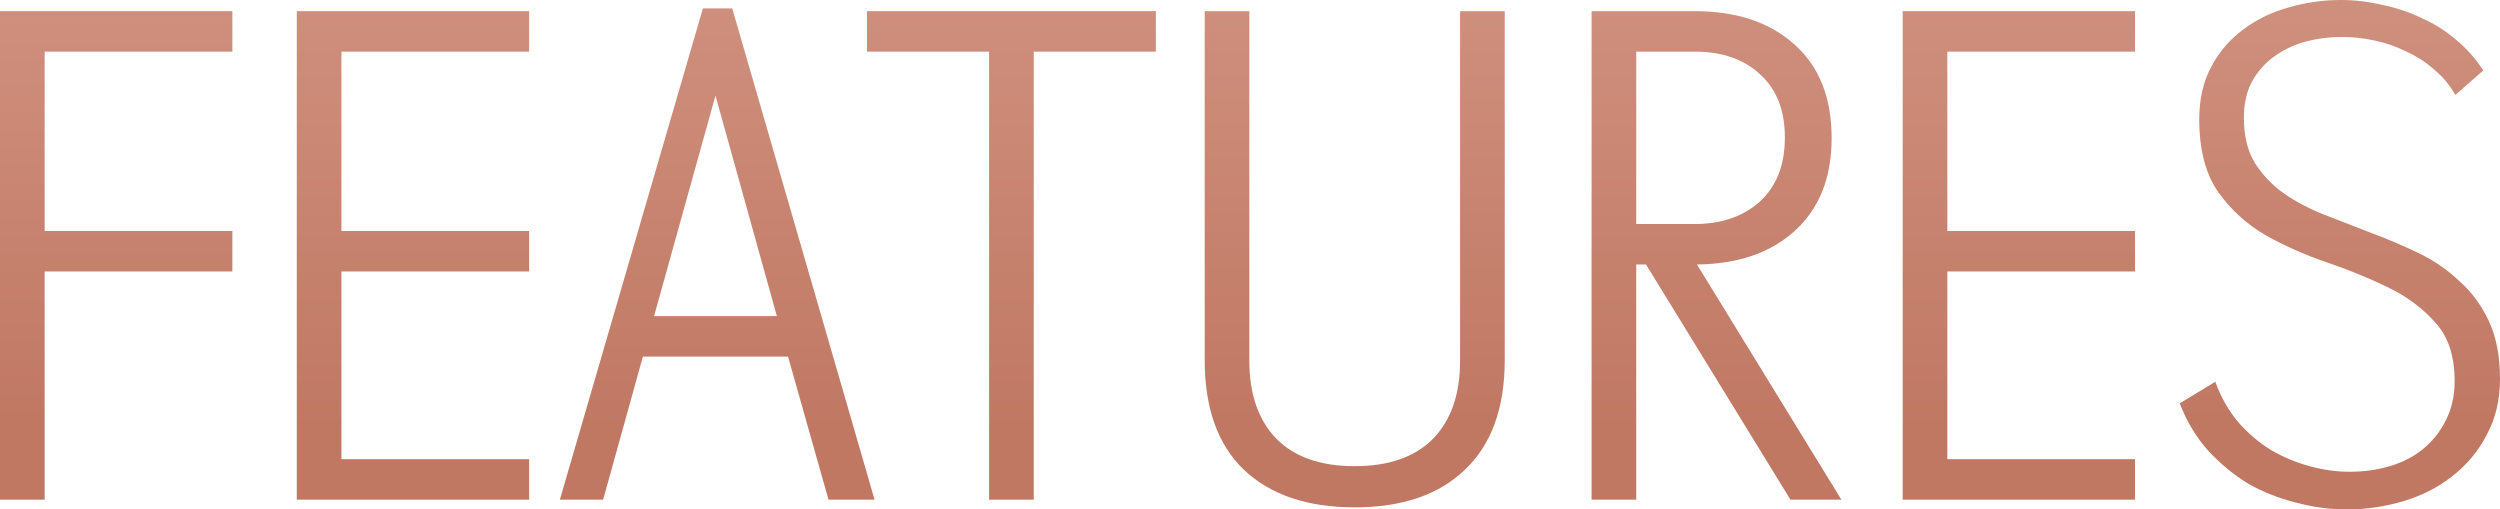
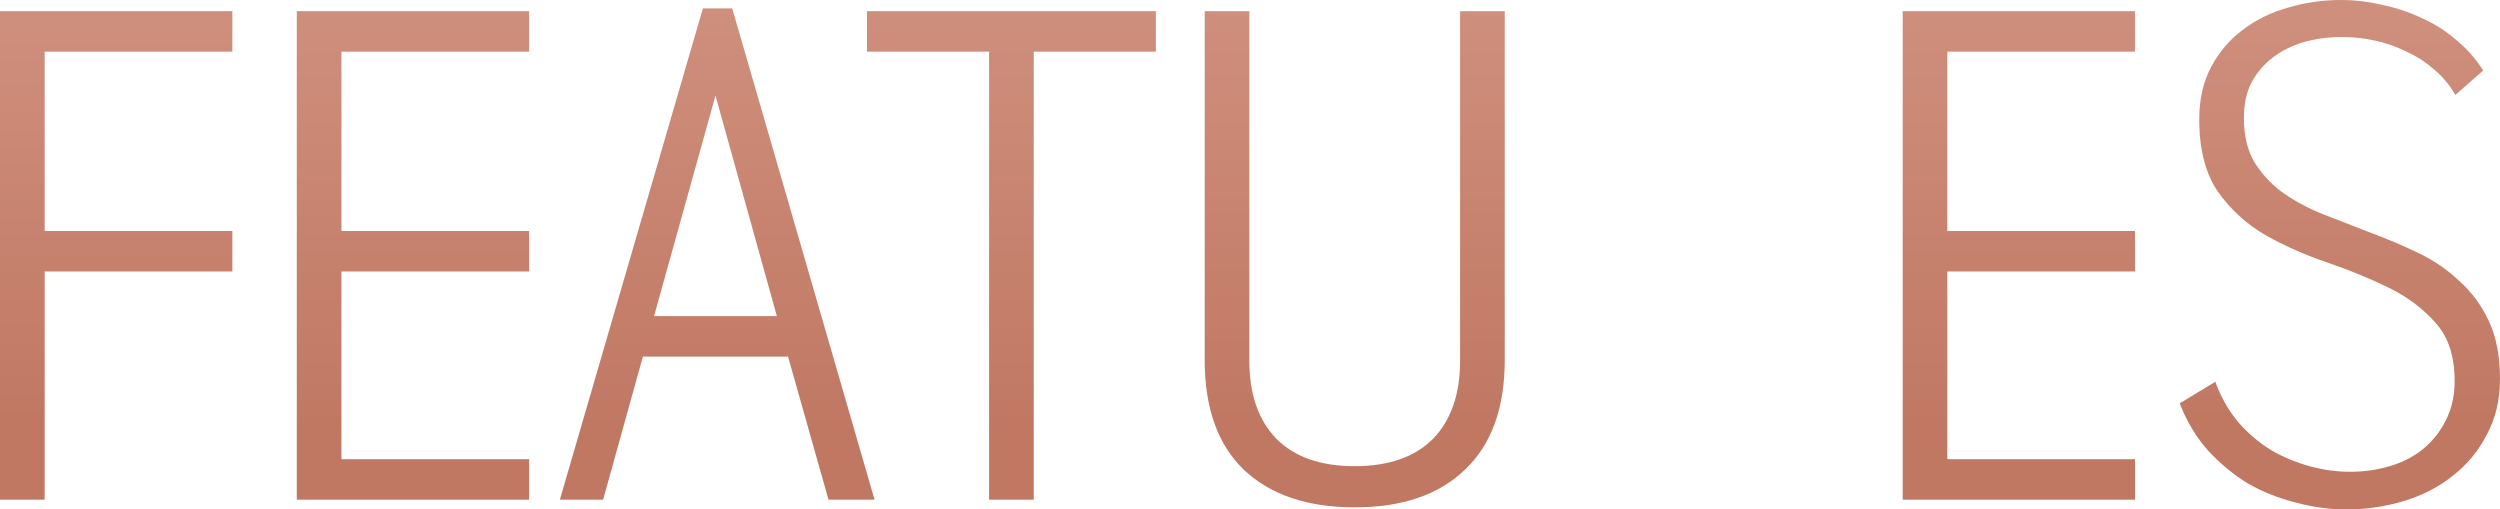
<svg xmlns="http://www.w3.org/2000/svg" width="741" height="151" viewBox="0 0 741 151" fill="none">
  <path d="M727.556 112.94C727.556 105.631 725.695 99.908 721.972 95.771C718.249 91.496 713.561 87.98 707.908 85.222C702.254 82.464 696.187 79.982 689.707 77.775C683.226 75.569 677.159 72.88 671.506 69.708C665.852 66.399 661.164 62.124 657.442 56.884C653.719 51.505 651.857 44.335 651.857 35.371C651.857 29.442 653.029 24.27 655.373 19.858C657.717 15.445 660.82 11.79 664.68 8.895C668.679 5.861 673.16 3.654 678.124 2.275C683.226 0.758 688.466 0 693.843 0C697.98 0 702.047 0.483 706.046 1.448C710.183 2.275 714.112 3.585 717.835 5.378C721.558 7.033 724.936 9.17 727.97 11.79C731.141 14.411 733.83 17.444 736.036 20.892L727.763 28.131C726.108 25.236 724.04 22.753 721.558 20.685C719.076 18.479 716.318 16.686 713.285 15.307C710.252 13.79 707.08 12.687 703.771 11.997C700.6 11.308 697.359 10.963 694.05 10.963C690.327 10.963 686.673 11.446 683.088 12.411C679.641 13.376 676.539 14.893 673.781 16.962C671.161 18.892 669.024 21.374 667.369 24.408C665.853 27.304 665.094 30.82 665.094 34.958C665.094 40.336 666.197 44.817 668.403 48.403C670.61 51.85 673.436 54.815 676.883 57.297C680.468 59.779 684.536 61.917 689.086 63.71C693.636 65.502 698.256 67.295 702.944 69.088C707.77 70.88 712.458 72.88 717.008 75.086C721.558 77.293 725.557 80.051 729.004 83.36C732.589 86.532 735.485 90.462 737.691 95.151C739.897 99.839 741 105.562 741 112.319C741 118.525 739.69 124.041 737.07 128.867C734.588 133.694 731.21 137.762 726.936 141.071C722.799 144.381 717.973 146.863 712.458 148.518C706.942 150.173 701.289 151 695.498 151C690.534 151 685.501 150.311 680.399 148.932C675.436 147.69 670.747 145.829 666.335 143.347C662.061 140.726 658.131 137.486 654.546 133.625C650.961 129.626 648.134 124.937 646.066 119.559L656.614 113.147C658.269 117.697 660.544 121.696 663.44 125.144C666.335 128.453 669.575 131.211 673.16 133.418C676.745 135.486 680.537 137.072 684.536 138.175C688.535 139.279 692.533 139.83 696.532 139.83C700.669 139.83 704.598 139.279 708.321 138.175C712.044 137.072 715.284 135.417 718.042 133.211C720.938 130.867 723.213 128.04 724.867 124.73C726.66 121.283 727.556 117.353 727.556 112.94Z" fill="url(#paint0_linear_3770_25251)" />
  <path d="M563.954 3.31H632.827V15.307H577.191V68.467H632.827V80.464H577.191V136.107H632.827V148.104H563.954V3.31Z" fill="url(#paint1_linear_3770_25251)" />
-   <path d="M487.878 78.396H484.982V148.104H471.746V3.31H502.356C514.766 3.31 524.625 6.619 531.932 13.238C539.24 19.72 542.894 28.959 542.894 40.956C542.894 52.678 539.24 61.848 531.932 68.467C524.762 74.948 515.11 78.258 502.977 78.396L545.79 148.104H530.691L487.878 78.396ZM484.982 66.399H502.356C510.216 66.399 516.627 64.192 521.591 59.779C526.555 55.229 529.037 48.885 529.037 40.749C529.037 32.751 526.624 26.546 521.798 22.133C516.972 17.582 510.491 15.307 502.356 15.307H484.982V66.399Z" fill="url(#paint2_linear_3770_25251)" />
  <path d="M446.005 106.734C446.005 120.938 442.075 131.763 434.216 139.21C426.494 146.656 415.601 150.379 401.537 150.379C387.473 150.379 376.511 146.656 368.651 139.21C360.93 131.763 357.069 120.938 357.069 106.734V3.31H370.306V106.941C370.306 116.87 372.995 124.592 378.372 130.108C383.75 135.486 391.471 138.175 401.537 138.175C411.603 138.175 419.324 135.486 424.702 130.108C430.079 124.592 432.768 116.87 432.768 106.941V3.31H446.005V106.734Z" fill="url(#paint3_linear_3770_25251)" />
  <path d="M256.972 3.31H342.599V15.307H306.404V148.104H293.167V15.307H256.972V3.31Z" fill="url(#paint4_linear_3770_25251)" />
  <path d="M217.029 2.482L259.222 148.104H245.571L233.575 105.7H190.555L178.766 148.104H165.942L208.342 2.482H217.029ZM193.864 93.703H230.266L212.065 28.338L193.864 93.703Z" fill="url(#paint5_linear_3770_25251)" />
-   <path d="M87.966 3.31H156.84V15.307H101.204V68.467H156.84V80.464H101.204V136.107H156.84V148.104H87.966V3.31Z" fill="url(#paint6_linear_3770_25251)" />
+   <path d="M87.966 3.31H156.84V15.307H101.204V68.467H156.84V80.464H101.204V136.107H156.84V148.104H87.966V3.31" fill="url(#paint6_linear_3770_25251)" />
  <path d="M68.874 3.31V15.307H13.237V68.467H68.874V80.464H13.237V148.104H0V3.31H68.874Z" fill="url(#paint7_linear_3770_25251)" />
  <defs>
    <linearGradient id="paint0_linear_3770_25251" x1="-2359.62" y1="4.875" x2="-2359.62" y2="124.814" gradientUnits="userSpaceOnUse">
      <stop stop-color="#CF8F7D" />
      <stop offset="1" stop-color="#C07863" />
    </linearGradient>
    <linearGradient id="paint1_linear_3770_25251" x1="-2369.02" y1="1.632" x2="-2369.02" y2="126.712" gradientUnits="userSpaceOnUse">
      <stop stop-color="#CF8F7D" />
      <stop offset="1" stop-color="#C07863" />
    </linearGradient>
    <linearGradient id="paint2_linear_3770_25251" x1="-1280.81" y1="1.632" x2="-1280.81" y2="126.712" gradientUnits="userSpaceOnUse">
      <stop stop-color="#CF8F7D" />
      <stop offset="1" stop-color="#C07863" />
    </linearGradient>
    <linearGradient id="paint3_linear_3770_25251" x1="-110.884" y1="1.607" x2="-110.884" y2="124.752" gradientUnits="userSpaceOnUse">
      <stop stop-color="#CF8F7D" />
      <stop offset="1" stop-color="#C07863" />
    </linearGradient>
    <linearGradient id="paint4_linear_3770_25251" x1="751.05" y1="1.632" x2="751.05" y2="126.712" gradientUnits="userSpaceOnUse">
      <stop stop-color="#CF8F7D" />
      <stop offset="1" stop-color="#C07863" />
    </linearGradient>
    <linearGradient id="paint5_linear_3770_25251" x1="1412.57" y1="2.481" x2="1412.57" y2="126.85" gradientUnits="userSpaceOnUse">
      <stop stop-color="#CF8F7D" />
      <stop offset="1" stop-color="#C07863" />
    </linearGradient>
    <linearGradient id="paint6_linear_3770_25251" x1="2752.04" y1="1.632" x2="2752.04" y2="126.712" gradientUnits="userSpaceOnUse">
      <stop stop-color="#CF8F7D" />
      <stop offset="1" stop-color="#C07863" />
    </linearGradient>
    <linearGradient id="paint7_linear_3770_25251" x1="343.761" y1="4.875" x2="343.761" y2="124.815" gradientUnits="userSpaceOnUse">
      <stop stop-color="#CF8F7D" />
      <stop offset="1" stop-color="#C07863" />
    </linearGradient>
  </defs>
</svg>